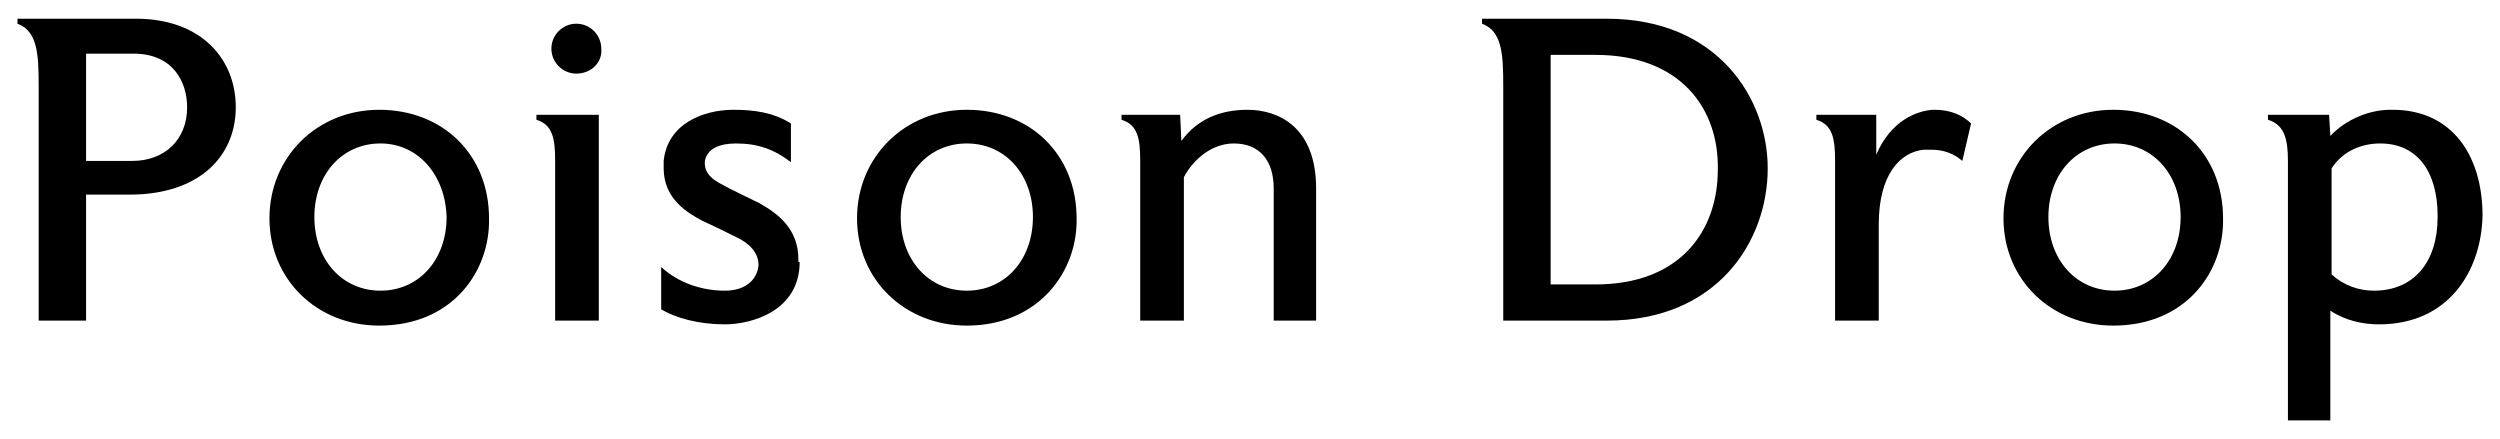
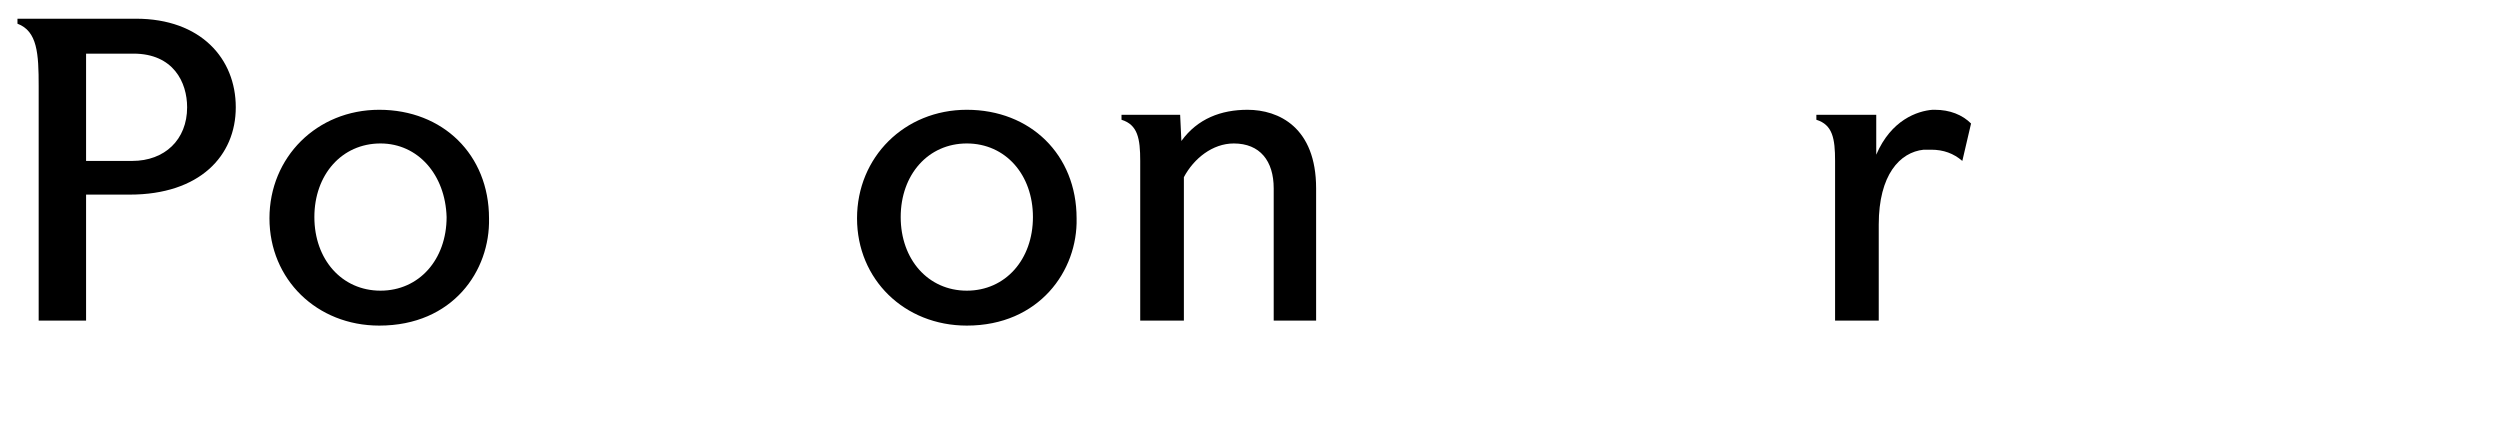
<svg xmlns="http://www.w3.org/2000/svg" viewBox="0 0 200.4 35.2" xml:space="preserve">
  <path d="m10.4 15.6h-3.5v10.1h-3.8v-18.8c0-2.6-0.1-4.4-1.7-5v-0.4h9.5c5.2 0 8 3.2 8 7.1s-2.9 7-8.5 7zm0.3-11.3h-3.8v8.6h3.7c2.6 0 4.4-1.7 4.4-4.3 0-2-1.1-4.3-4.3-4.3z" />
  <path d="m30.4 26.1c-5 0-8.8-3.7-8.8-8.6s3.8-8.7 8.8-8.7c5.1 0 8.8 3.6 8.8 8.7 0.1 4.2-2.9 8.6-8.8 8.6zm0.1-14.6c-3.1 0-5.3 2.5-5.3 5.9s2.2 5.9 5.3 5.9 5.3-2.5 5.3-5.9c-0.1-3.4-2.3-5.9-5.3-5.9z" />
-   <path d="m48 25.7h-3.5v-12.8c0-1.8-0.2-2.9-1.5-3.3v-0.4h5v16.5zm-1.8-19.8c-1.1 0-2-0.9-2-2s0.9-2 2-2 2 0.9 2 2c0.1 1.1-0.8 2-2 2z" />
-   <path d="m64.1 21c0 3.9-3.8 5-6 5-2.1 0-3.9-0.5-5.1-1.2v-3.4c1.4 1.3 3.3 1.9 5.1 1.9s2.6-1 2.7-2v-0.1c0-0.9-0.7-1.7-1.8-2.2-0.6-0.3-1.6-0.8-2.7-1.3-1.1-0.6-3.1-1.7-3.1-4.2v-0.6c0.3-3 3.2-4.1 5.6-4.1 1.6 0 3.2 0.2 4.6 1.1v3.1c-1.3-1-2.6-1.5-4.4-1.5-1.3 0-2.3 0.4-2.5 1.4v0.2c0 0.8 0.6 1.3 1.4 1.7 0.7 0.4 2 1 3 1.5 1.4 0.8 3.1 2 3.1 4.5v0.2z" />
  <path d="m77.5 26.1c-5 0-8.8-3.7-8.8-8.6s3.8-8.7 8.8-8.7c5.1 0 8.8 3.6 8.8 8.7 0.1 4.2-3 8.6-8.8 8.6zm0-14.6c-3.1 0-5.3 2.5-5.3 5.9s2.2 5.9 5.3 5.9 5.3-2.5 5.3-5.9-2.2-5.9-5.3-5.9z" />
  <path d="m105.6 25.7h-3.5v-10.6c0-2.2-1.1-3.6-3.2-3.6-1.7 0-3.2 1.2-4 2.7v11.5h-3.5v-12.8c0-1.8-0.2-2.9-1.5-3.3v-0.4h4.7l0.1 2.1c1.3-1.8 3.2-2.5 5.3-2.5 2.5 0 5.5 1.4 5.5 6.3v10.6z" />
-   <path d="m128.8 25.7h-8.3v-18.8c0-2.6-0.1-4.4-1.7-5v-0.4h10c8.9 0 12.9 6.4 12.9 12 0 5.8-4 12.2-12.9 12.2zm-0.9-21.3h-3.6v18.4h3.6c6.8 0 9.8-4.3 9.8-9.2 0.1-4.9-3-9.2-9.8-9.2z" />
  <path d="m157.3 12.9c-0.7-0.6-1.5-0.9-2.5-0.9h-0.6c-1.9 0.2-3.6 2-3.6 6v7.7h-3.5v-12.8c0-1.8-0.2-2.9-1.5-3.3v-0.4h4.8v3.2c1.2-2.8 3.3-3.5 4.5-3.6h0.2c1.2 0 2.2 0.4 2.9 1.1l-0.7 3z" />
-   <path d="m169.4 26.1c-5 0-8.8-3.7-8.8-8.6s3.8-8.7 8.8-8.7c5.1 0 8.8 3.6 8.8 8.7 0.1 4.2-2.9 8.6-8.8 8.6zm0.1-14.6c-3.1 0-5.3 2.5-5.3 5.9s2.2 5.9 5.3 5.9 5.3-2.5 5.3-5.9-2.2-5.9-5.3-5.9z" />
-   <path d="m190.7 26c-1.3 0-2.7-0.3-3.9-1.1v8.8h-3.4v-20.8c0-1.8-0.3-2.9-1.6-3.3v-0.4h4.9l0.1 1.7c1.2-1.3 3.1-2.1 4.8-2.1h0.2c4.7 0 7.2 3.6 7.2 8.5-0.1 4.4-2.7 8.7-8.3 8.7zm4.7-8.7c0-3.5-1.6-5.8-4.6-5.8-1.5 0-3 0.6-3.9 2v8.5c1 0.9 2.2 1.3 3.4 1.3 3.2 0 5.1-2.3 5.1-5.9v-0.1z" />
</svg>